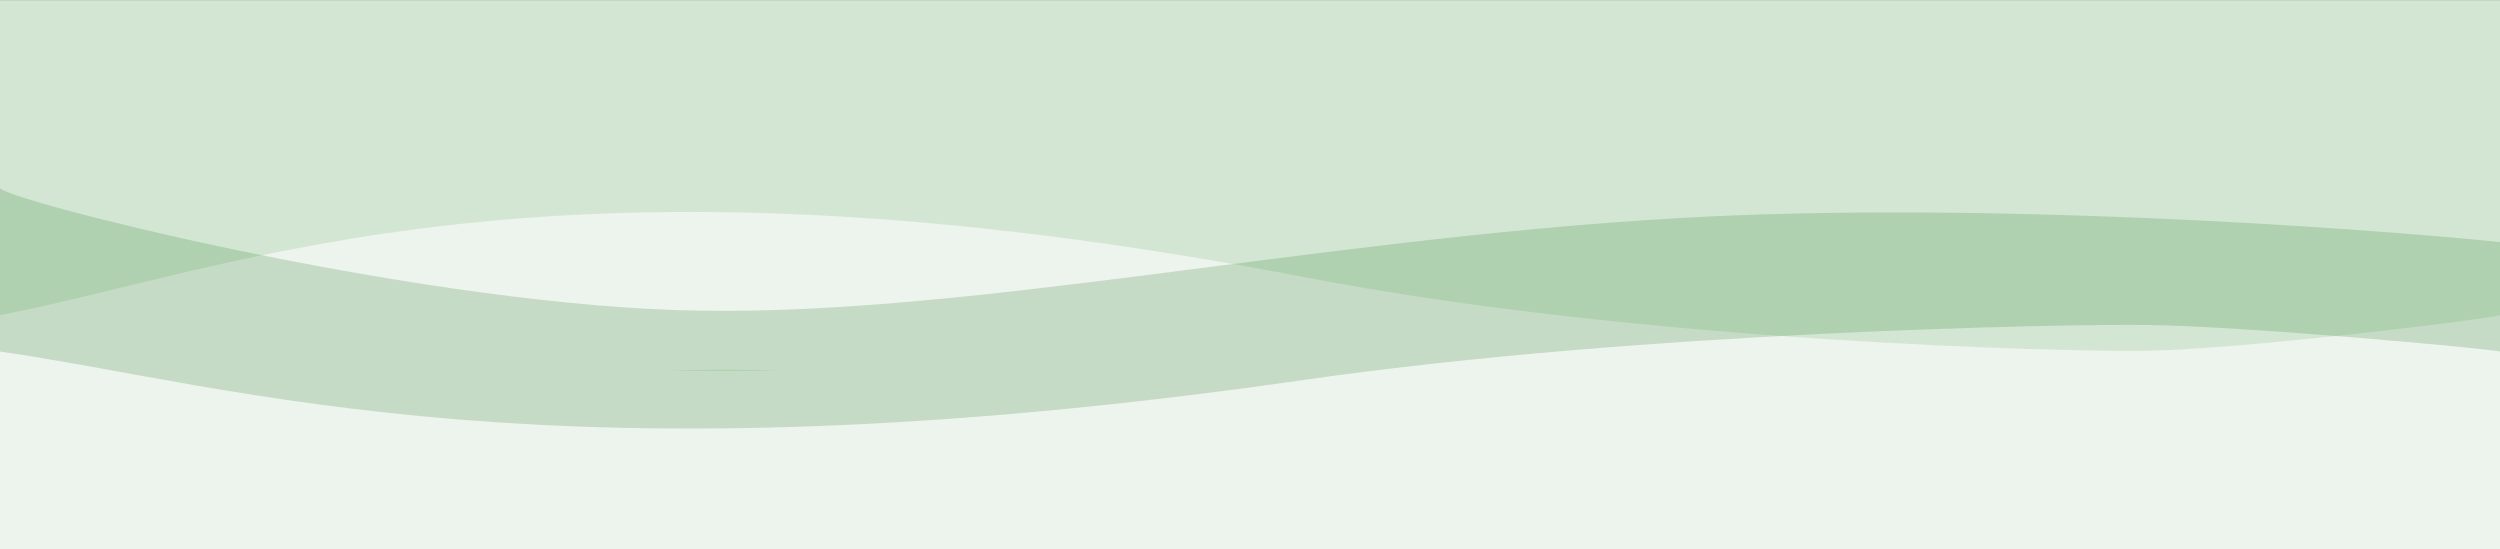
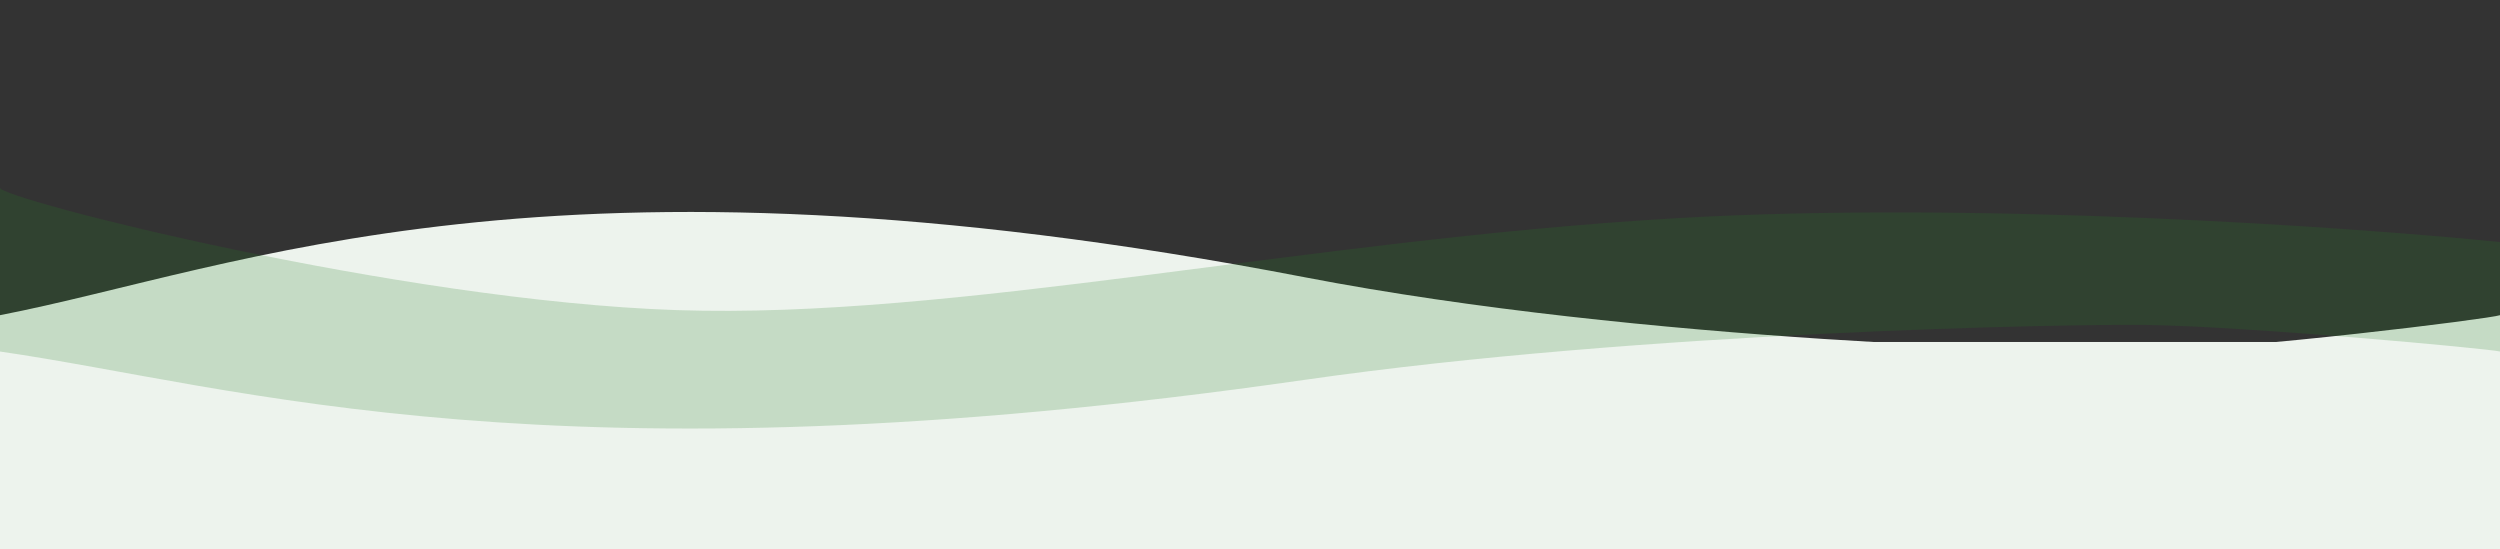
<svg xmlns="http://www.w3.org/2000/svg" width="1366" height="300" viewBox="0 0 1366 300" fill="none">
  <rect x="0" y="0" width="1366" height="300" fill="#333333" stroke="none" />
  <rect y="186.861" width="1366" height="113.139" fill="#EDF3ED" />
-   <rect y="0.049" width="1366" height="202.599" fill="#D3E6D3" />
  <path d="M712.907 151.489C299.385 71.865 130.942 146.788 0 172.218L0 205.654C0.001 244.684 0.001 292.306 0.001 292.106C0.015 284.085 217.799 209.369 369.756 202.53C521.714 195.692 712.907 254.067 916.594 269.881C1079.54 282.532 1284.09 263.47 1366 252.357V172.218C1360.61 174.213 1227.25 190.774 1172.24 191.673C1130.06 192.362 897.749 187.08 712.907 151.489Z" fill="#EDF3ED" />
  <path d="M712.907 207.538C299.385 266.958 130.942 211.046 0 192.068C0 164.904 0.001 102.402 0.001 102.6C0.015 108.585 217.799 164.344 369.756 169.447C521.714 174.551 712.907 130.987 916.594 119.186C1079.54 109.745 1284.09 123.97 1366 132.263V192.068C1360.61 190.58 1227.25 178.22 1172.24 177.55C1130.06 177.036 897.749 180.977 712.907 207.538Z" fill="#238125" fill-opacity="0.2" />
</svg>